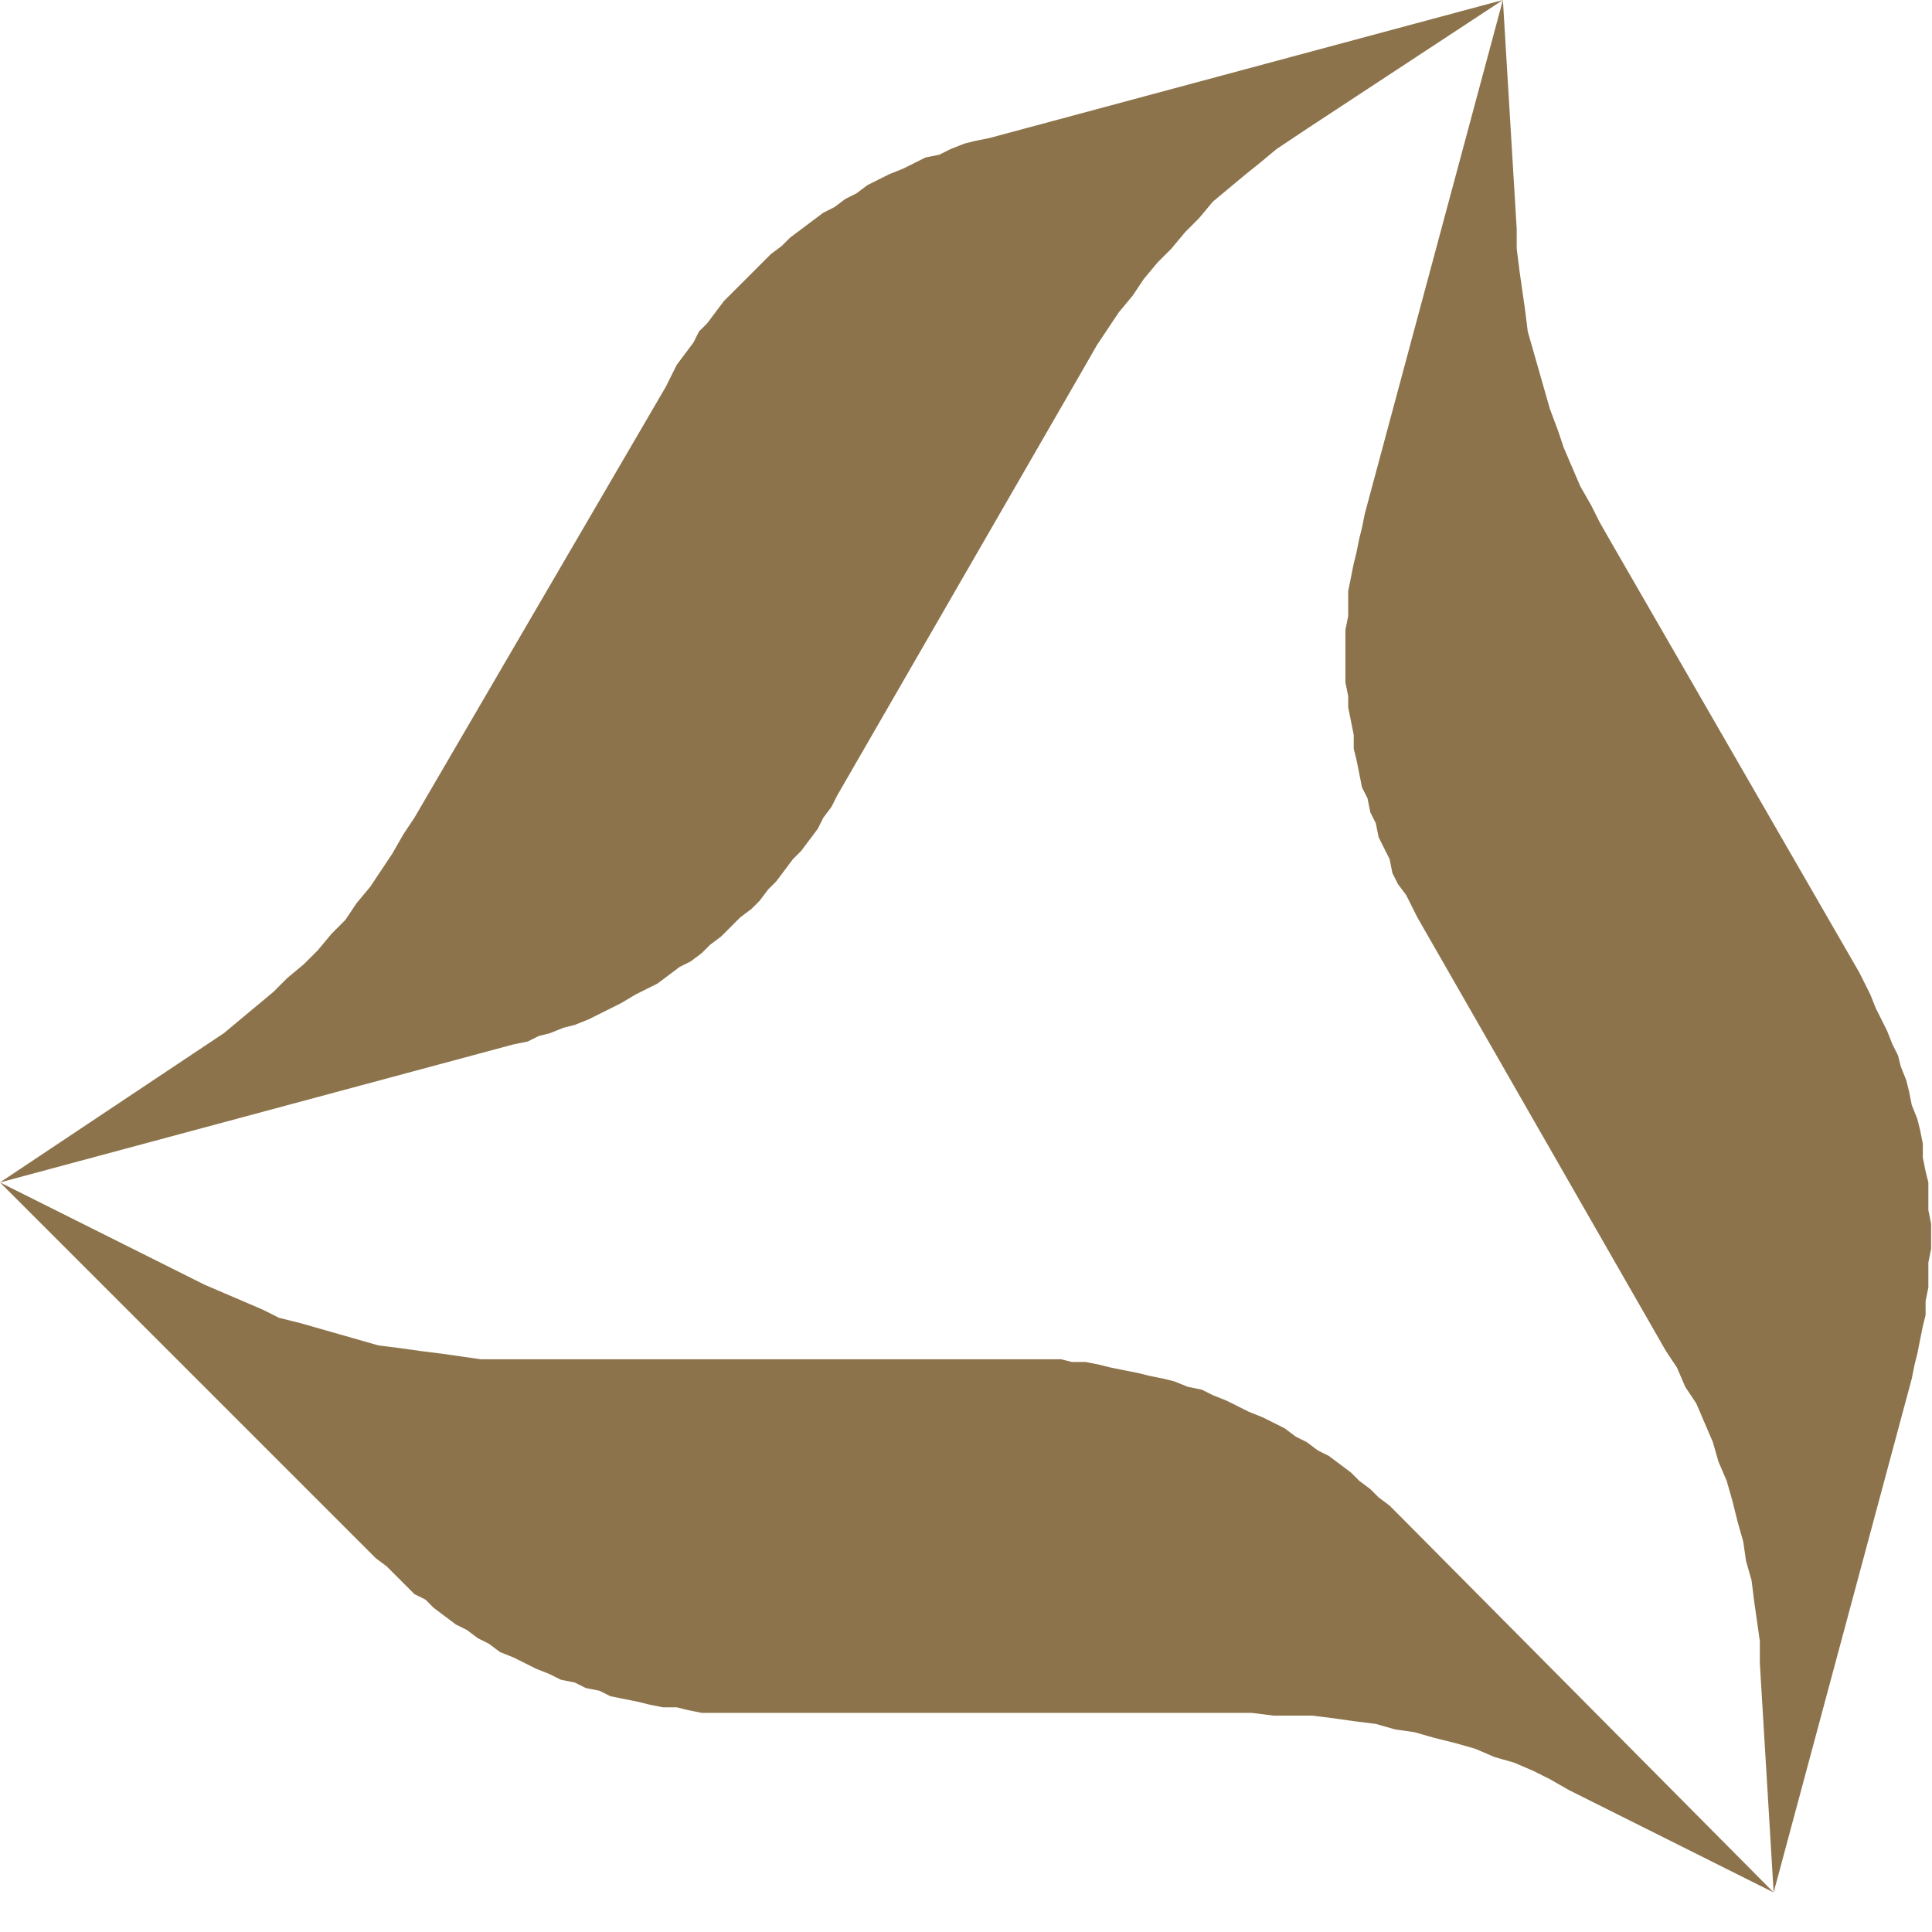
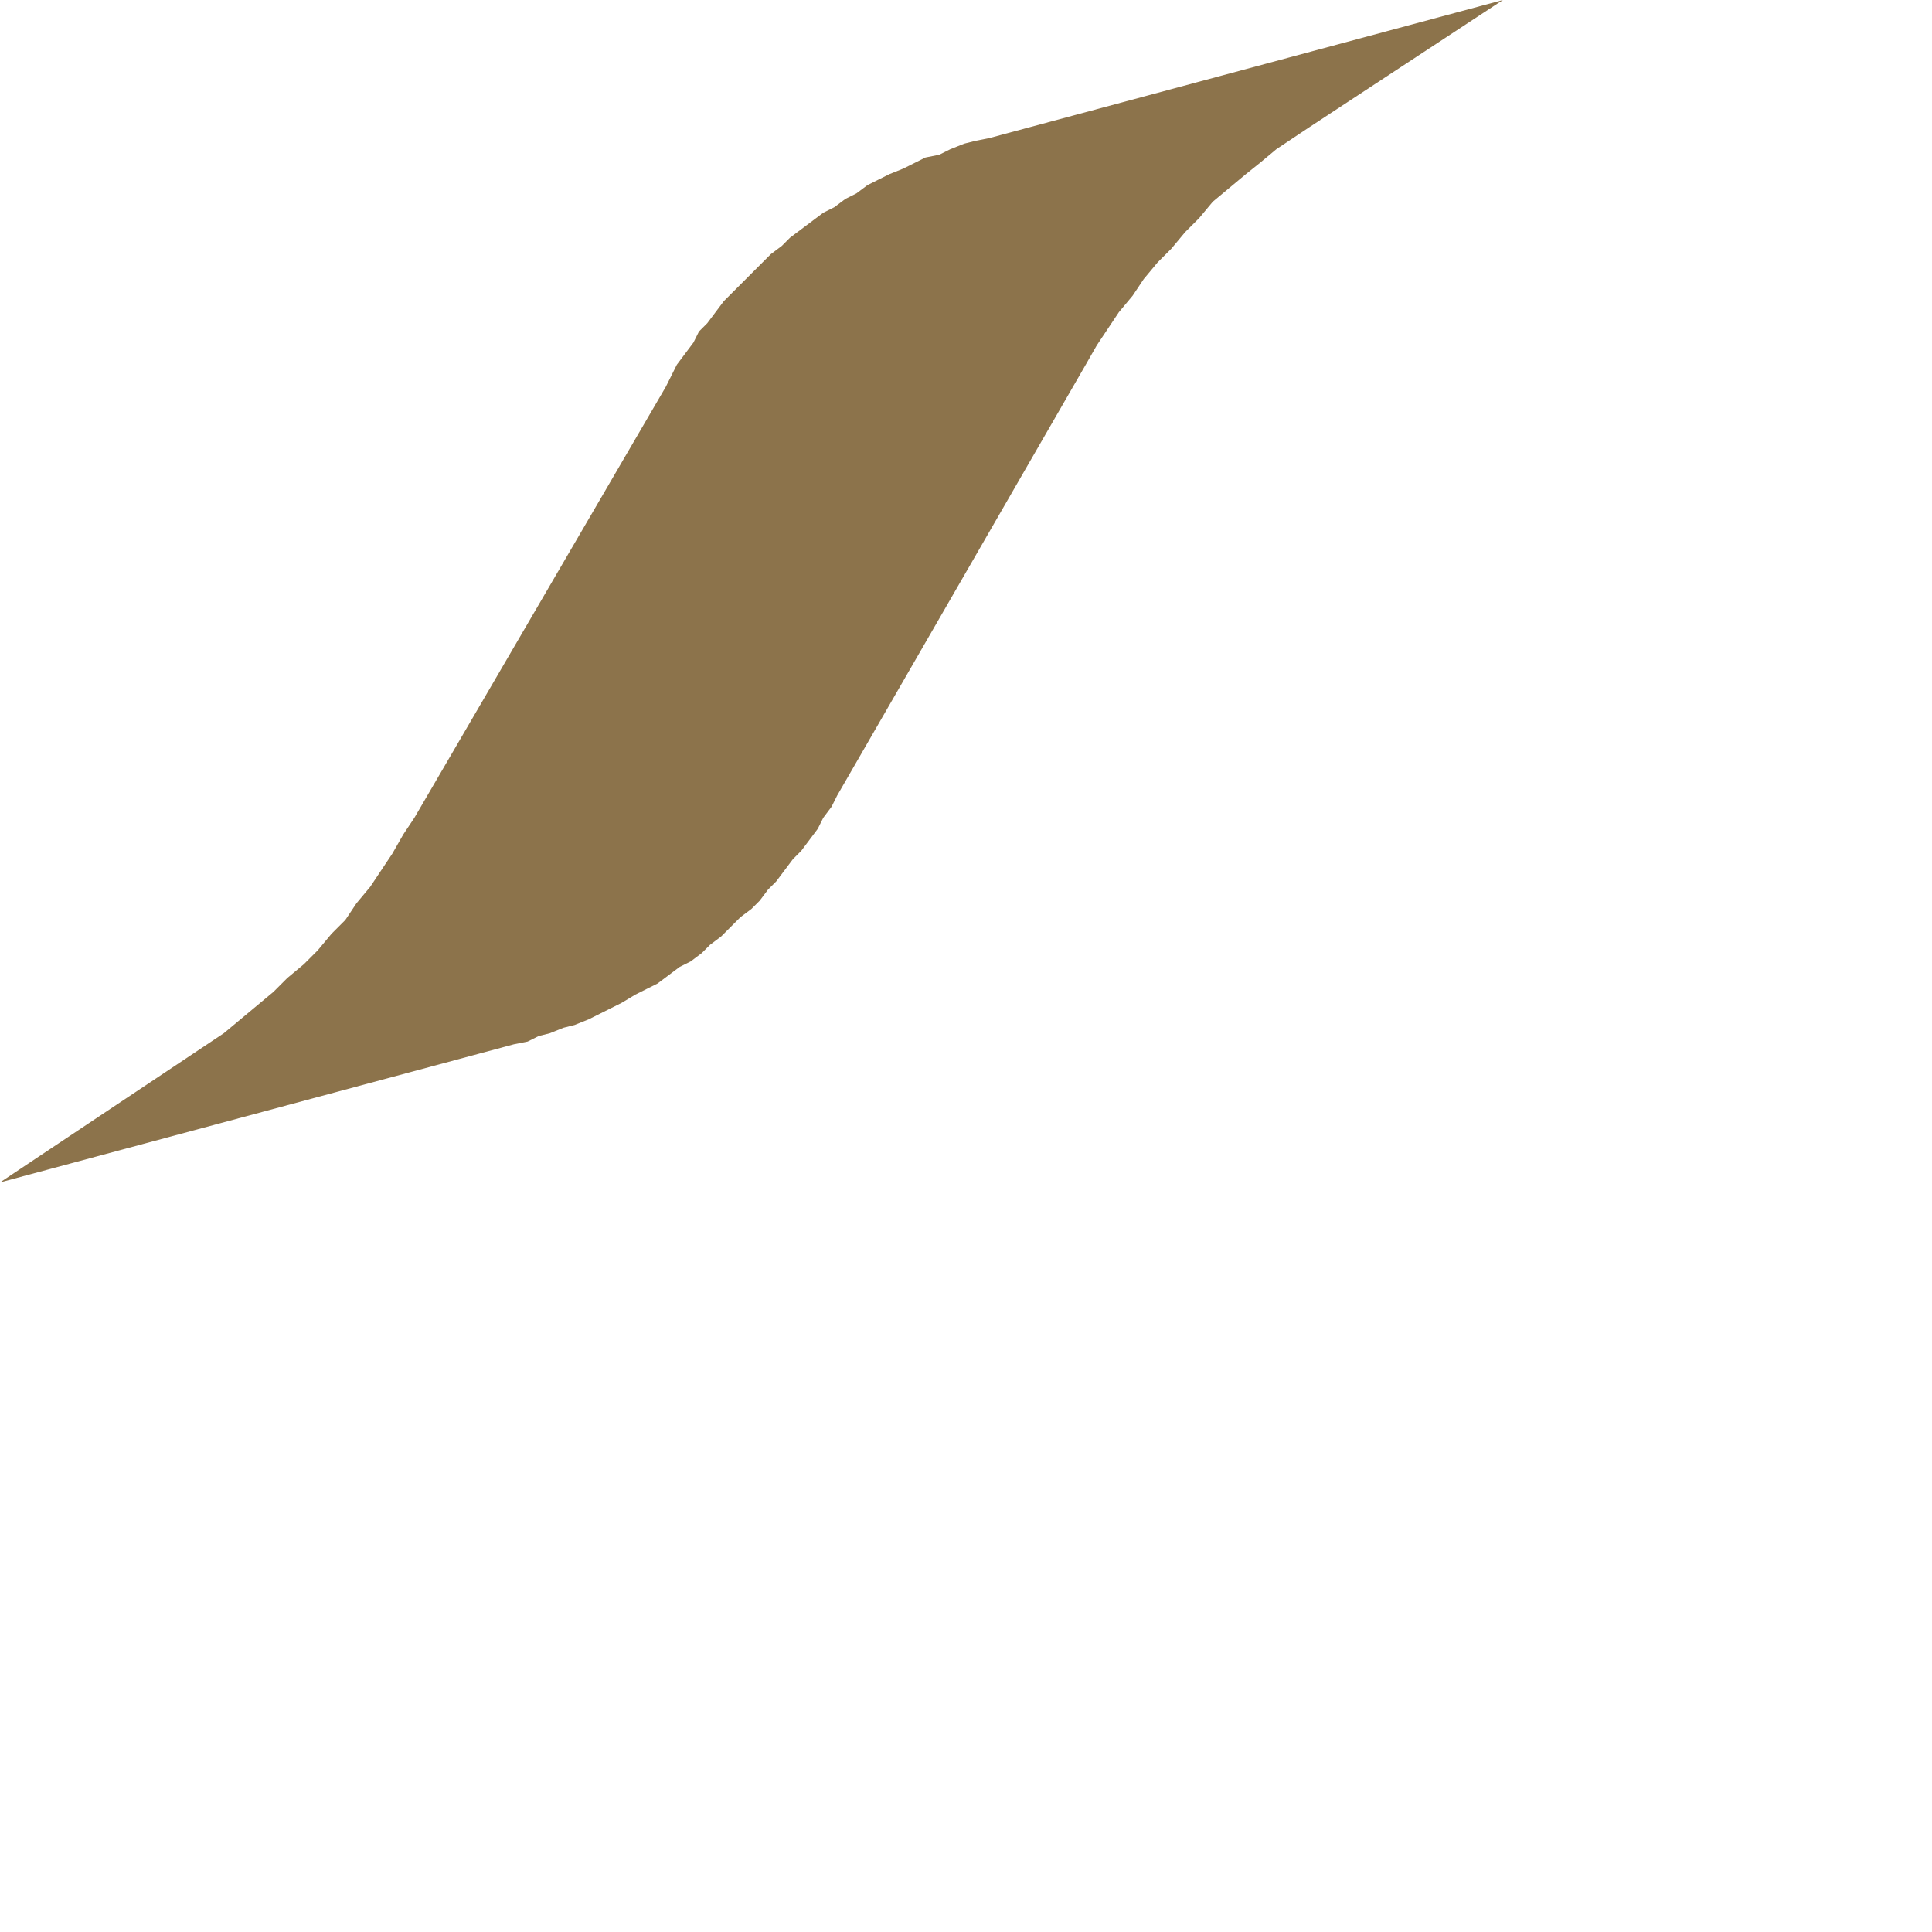
<svg xmlns="http://www.w3.org/2000/svg" xmlns:ns1="http://sodipodi.sourceforge.net/DTD/sodipodi-0.dtd" xmlns:ns2="http://www.inkscape.org/namespaces/inkscape" version="1.0" id="Vrstva_1" x="0px" y="0px" viewBox="0 0 82.1 82.1" xml:space="preserve" ns1:docname="brand_icon.svg" width="82.1" height="82.1" ns2:version="0.92.3 (2405546, 2018-03-11)">
  <defs id="defs41" />
  <ns1:namedview pagecolor="#ffffff" bordercolor="#666666" borderopacity="1" objecttolerance="10" gridtolerance="10" guidetolerance="10" ns2:pageopacity="0" ns2:pageshadow="2" ns2:window-width="2560" ns2:window-height="1377" id="namedview39" showgrid="false" ns2:zoom="1.9755624" ns2:cx="88.198386" ns2:cy="73.300444" ns2:window-x="2552" ns2:window-y="-8" ns2:window-maximized="1" ns2:current-layer="g36" />
  <style type="text/css" id="style2">
	.st0{fill:#FEFEFE;}
	.st1{fill:#8C734B;}
</style>
  <g id="g36">
    <g id="g4556" transform="scale(1.174)">
-       <polygon id="polygon16" points="39.8,49.4 40.2,49.5 40.7,49.6 41.2,49.7 41.6,49.8 42.1,49.9 42.5,50 43,50.2 43.5,50.3 43.9,50.5 44.4,50.7 44.8,50.9 45.2,51.1 45.7,51.3 46.1,51.5 46.5,51.7 46.9,52 47.3,52.2 47.7,52.5 48.1,52.7 48.5,53 48.9,53.3 49.2,53.6 49.6,53.9 49.9,54.2 50.3,54.5 50.6,54.8 64.2,68.5 56.8,64.8 56.1,64.4 55.5,64.1 54.8,63.8 54.1,63.6 53.4,63.3 52.7,63.1 51.9,62.9 51.2,62.7 50.5,62.6 49.8,62.4 49,62.3 48.3,62.2 47.5,62.1 46.8,62.1 46.1,62.1 45.3,62 27.3,62 26.8,62 26.3,62 25.9,62 25.4,62 24.9,61.9 24.5,61.8 24,61.8 23.5,61.7 23.1,61.6 22.6,61.5 22.1,61.4 21.7,61.2 21.2,61.1 20.8,60.9 20.3,60.8 19.9,60.6 19.4,60.4 19,60.2 18.6,60 18.1,59.8 17.7,59.5 17.3,59.3 16.9,59 16.5,58.8 16.1,58.5 15.7,58.2 15.4,57.9 15,57.7 14.6,57.3 14.3,57 14,56.7 13.6,56.4 0,42.8 7.4,46.5 8.1,46.8 8.8,47.1 9.5,47.4 10.1,47.7 10.9,47.9 11.6,48.1 12.3,48.3 13,48.5 13.7,48.7 14.5,48.8 15.2,48.9 16,49 16.7,49.1 17.4,49.2 18.2,49.2 18.9,49.2 37,49.2 37.4,49.2 37.9,49.2 38.4,49.2 38.8,49.3 39.3,49.3 " class="st1" style="fill:#8c734b" />
-       <polygon id="polygon18" points="62.9,55.1 62.7,54.3 62.5,53.6 62.2,52.9 62,52.2 61.7,51.5 61.4,50.8 61,50.2 60.7,49.5 60.3,48.9 51.3,33.2 51.1,32.8 50.9,32.4 50.6,32 50.4,31.6 50.3,31.1 50.1,30.7 49.9,30.3 49.8,29.8 49.6,29.4 49.5,28.9 49.3,28.5 49.2,28 49.1,27.5 49,27.1 49,26.6 48.9,26.1 48.8,25.6 48.8,25.2 48.7,24.7 48.7,24.2 48.7,23.7 48.7,23.3 48.7,22.8 48.8,22.3 48.8,21.8 48.8,21.4 48.9,20.9 49,20.4 49.1,20 49.2,19.5 49.3,19.1 49.4,18.6 54.4,0 54.9,8.3 54.9,9 55,9.8 55.1,10.5 55.2,11.2 55.3,12 55.5,12.7 55.7,13.4 55.9,14.1 56.1,14.8 56.4,15.6 56.6,16.2 56.9,16.9 57.2,17.6 57.6,18.3 57.9,18.9 58.3,19.6 67.3,35.2 67.5,35.6 67.7,36 67.9,36.5 68.1,36.9 68.3,37.3 68.5,37.8 68.7,38.2 68.8,38.6 69,39.1 69.1,39.5 69.2,40 69.4,40.5 69.5,40.9 69.6,41.4 69.6,41.9 69.7,42.4 69.8,42.8 69.8,43.3 69.8,43.8 69.9,44.3 69.9,44.7 69.9,45.2 69.8,45.7 69.8,46.2 69.8,46.6 69.7,47.1 69.7,47.6 69.6,48 69.5,48.5 69.4,49 69.3,49.4 69.2,49.9 64.2,68.5 63.7,60.2 63.7,59.4 63.6,58.7 63.5,58 63.4,57.2 63.2,56.5 63.1,55.8 " class="st1" style="fill:#8c734b" />
      <polygon id="polygon20" points="43.4,7.9 42.9,8.4 42.4,9 41.9,9.5 41.4,10.1 41,10.7 40.5,11.3 40.1,11.9 39.7,12.5 39.3,13.2 30.3,28.8 30.1,29.2 29.8,29.6 29.6,30 29.3,30.4 29,30.8 28.7,31.1 28.4,31.5 28.1,31.9 27.8,32.2 27.5,32.6 27.2,32.9 26.8,33.2 26.5,33.5 26.1,33.9 25.7,34.2 25.4,34.5 25,34.8 24.6,35 24.2,35.3 23.8,35.6 23.4,35.8 23,36 22.5,36.3 22.1,36.5 21.7,36.7 21.3,36.9 20.8,37.1 20.4,37.2 19.9,37.4 19.5,37.5 19.1,37.7 18.6,37.8 0,42.8 6.9,38.2 7.5,37.8 8.1,37.4 8.7,36.9 9.3,36.4 9.9,35.9 10.4,35.4 11,34.9 11.5,34.4 12,33.8 12.5,33.3 12.9,32.7 13.4,32.1 13.8,31.5 14.2,30.9 14.6,30.2 15,29.6 24.1,14 24.3,13.6 24.5,13.2 24.8,12.8 25.1,12.4 25.3,12 25.6,11.7 25.9,11.3 26.2,10.9 26.5,10.6 26.9,10.2 27.2,9.9 27.5,9.6 27.9,9.2 28.3,8.9 28.6,8.6 29,8.3 29.4,8 29.8,7.7 30.2,7.5 30.6,7.2 31,7 31.4,6.7 31.8,6.5 32.2,6.3 32.7,6.1 33.1,5.9 33.5,5.7 34,5.6 34.4,5.4 34.9,5.2 35.3,5.1 35.8,5 54.4,0 47.4,4.6 46.8,5 46.2,5.4 45.6,5.9 45.1,6.3 44.5,6.8 43.9,7.3 " class="st1" style="fill:#8c734b" />
    </g>
  </g>
</svg>